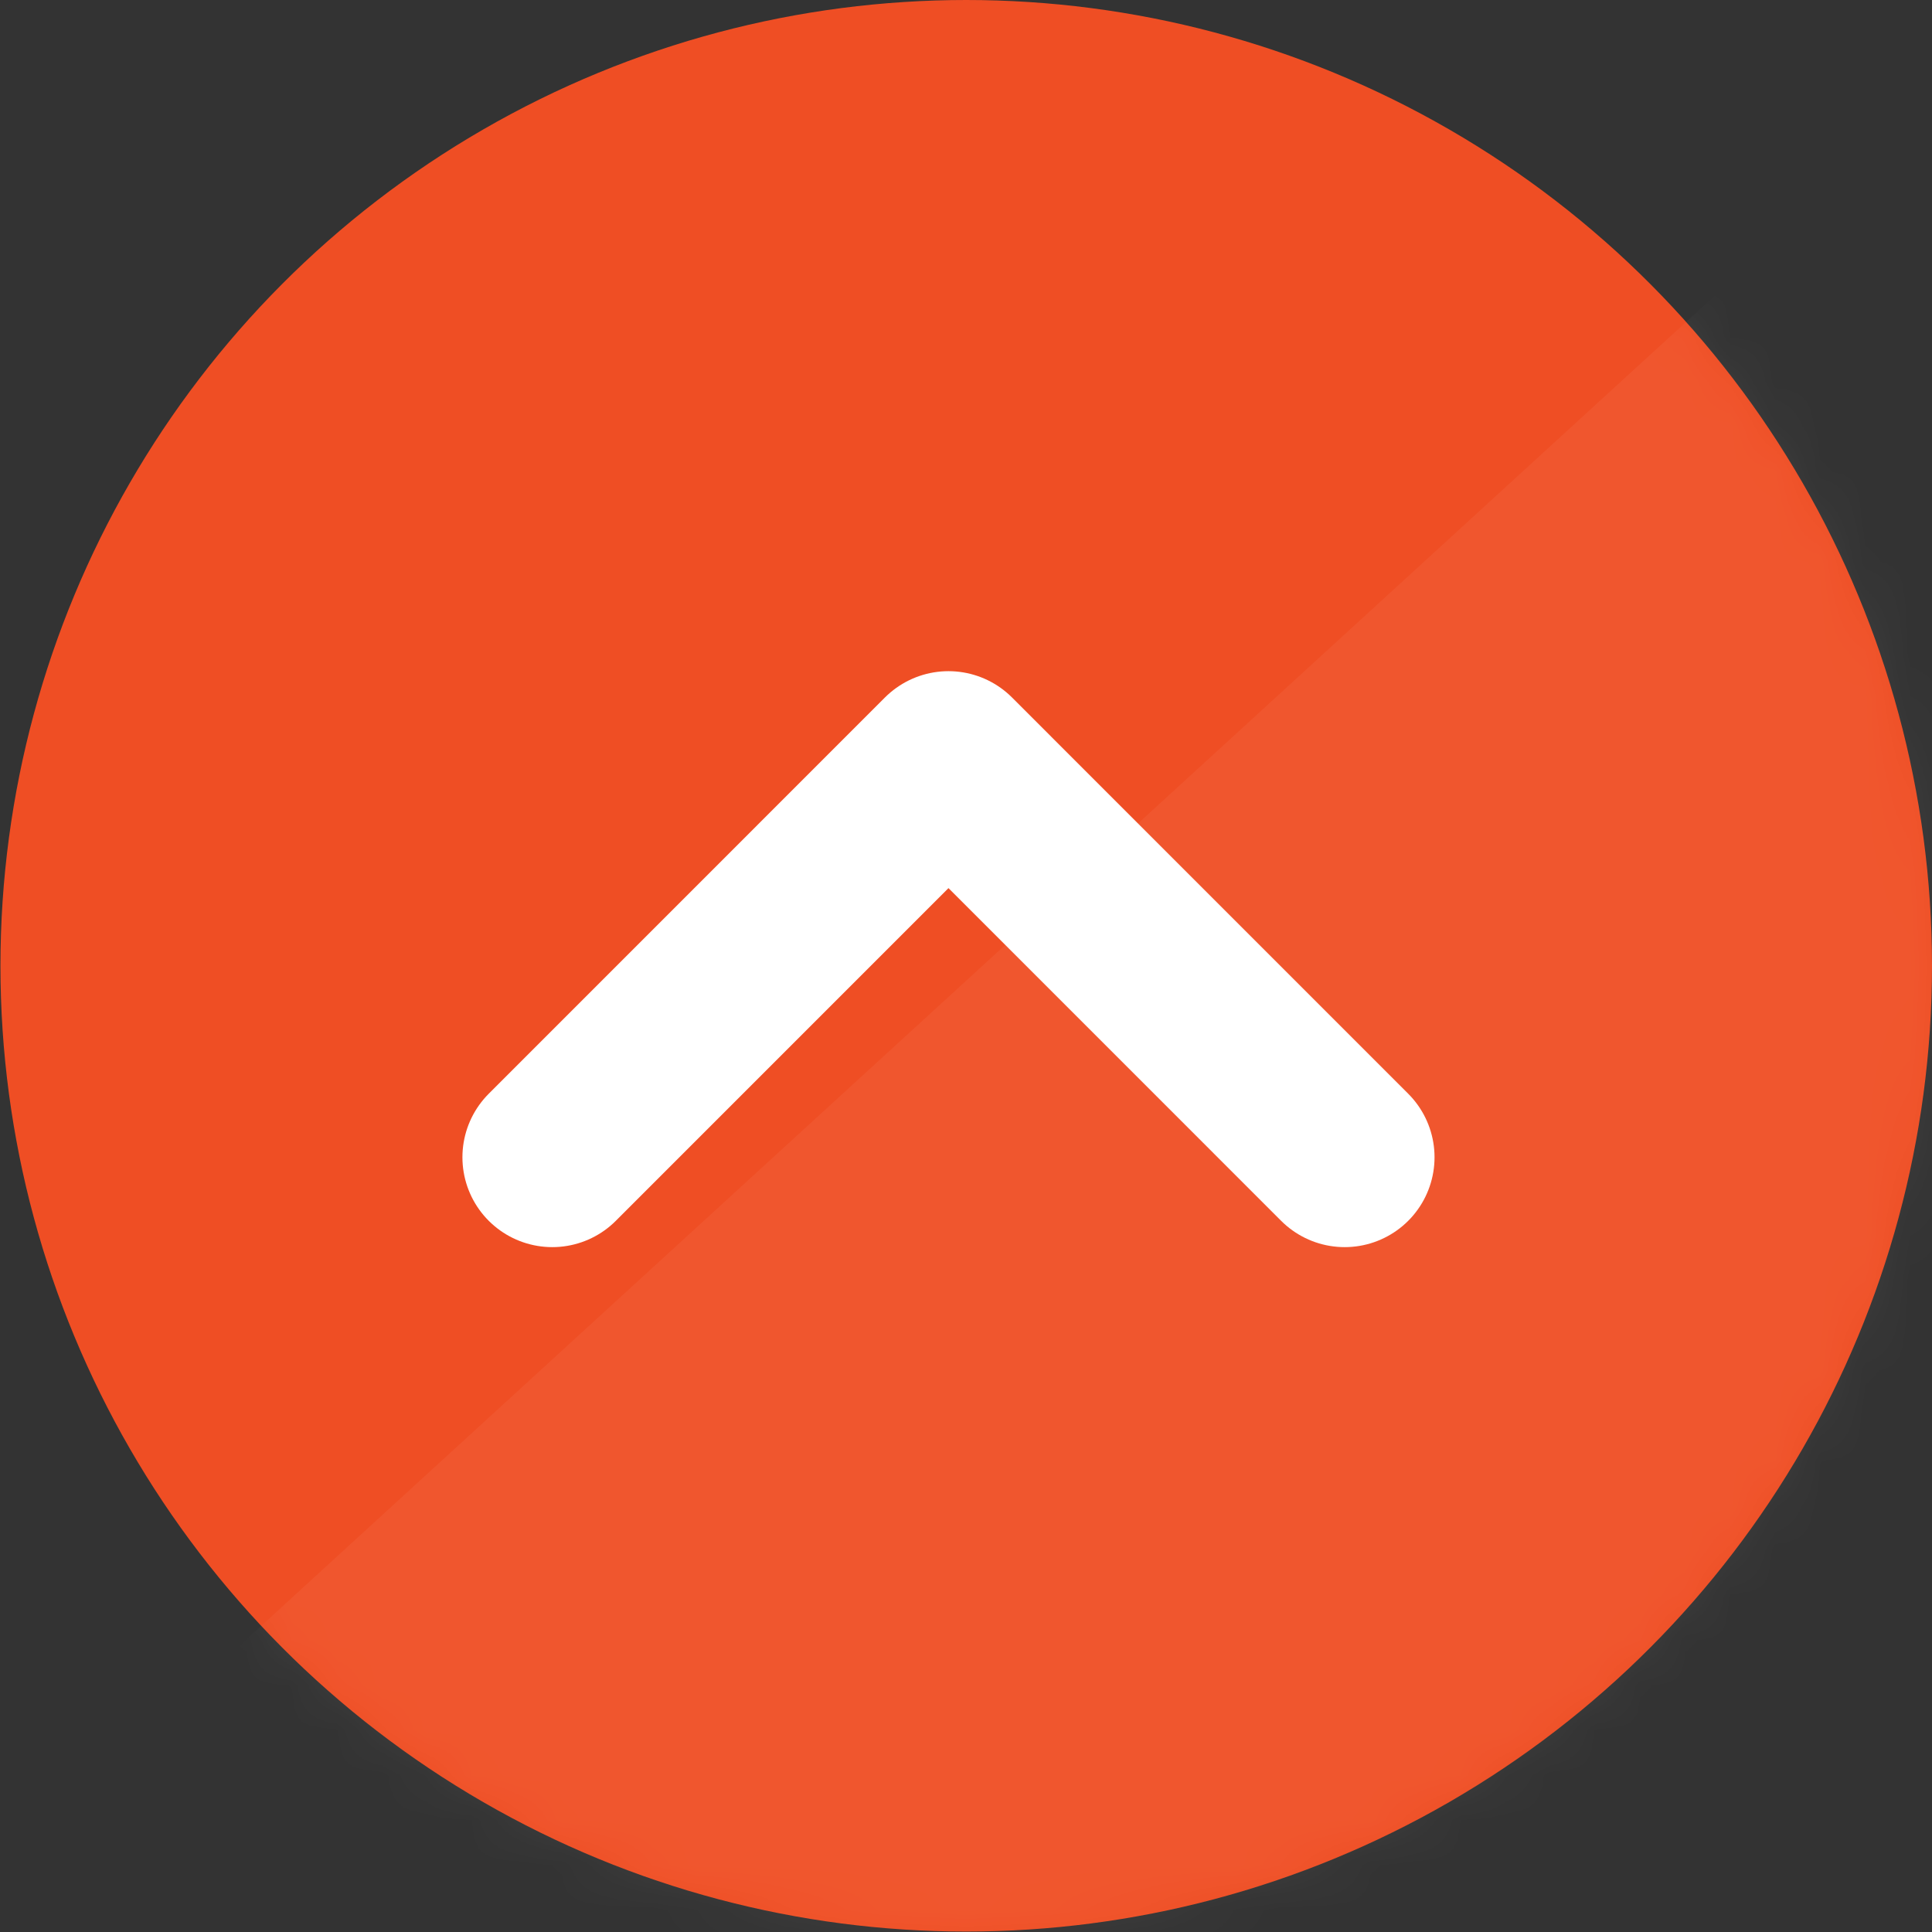
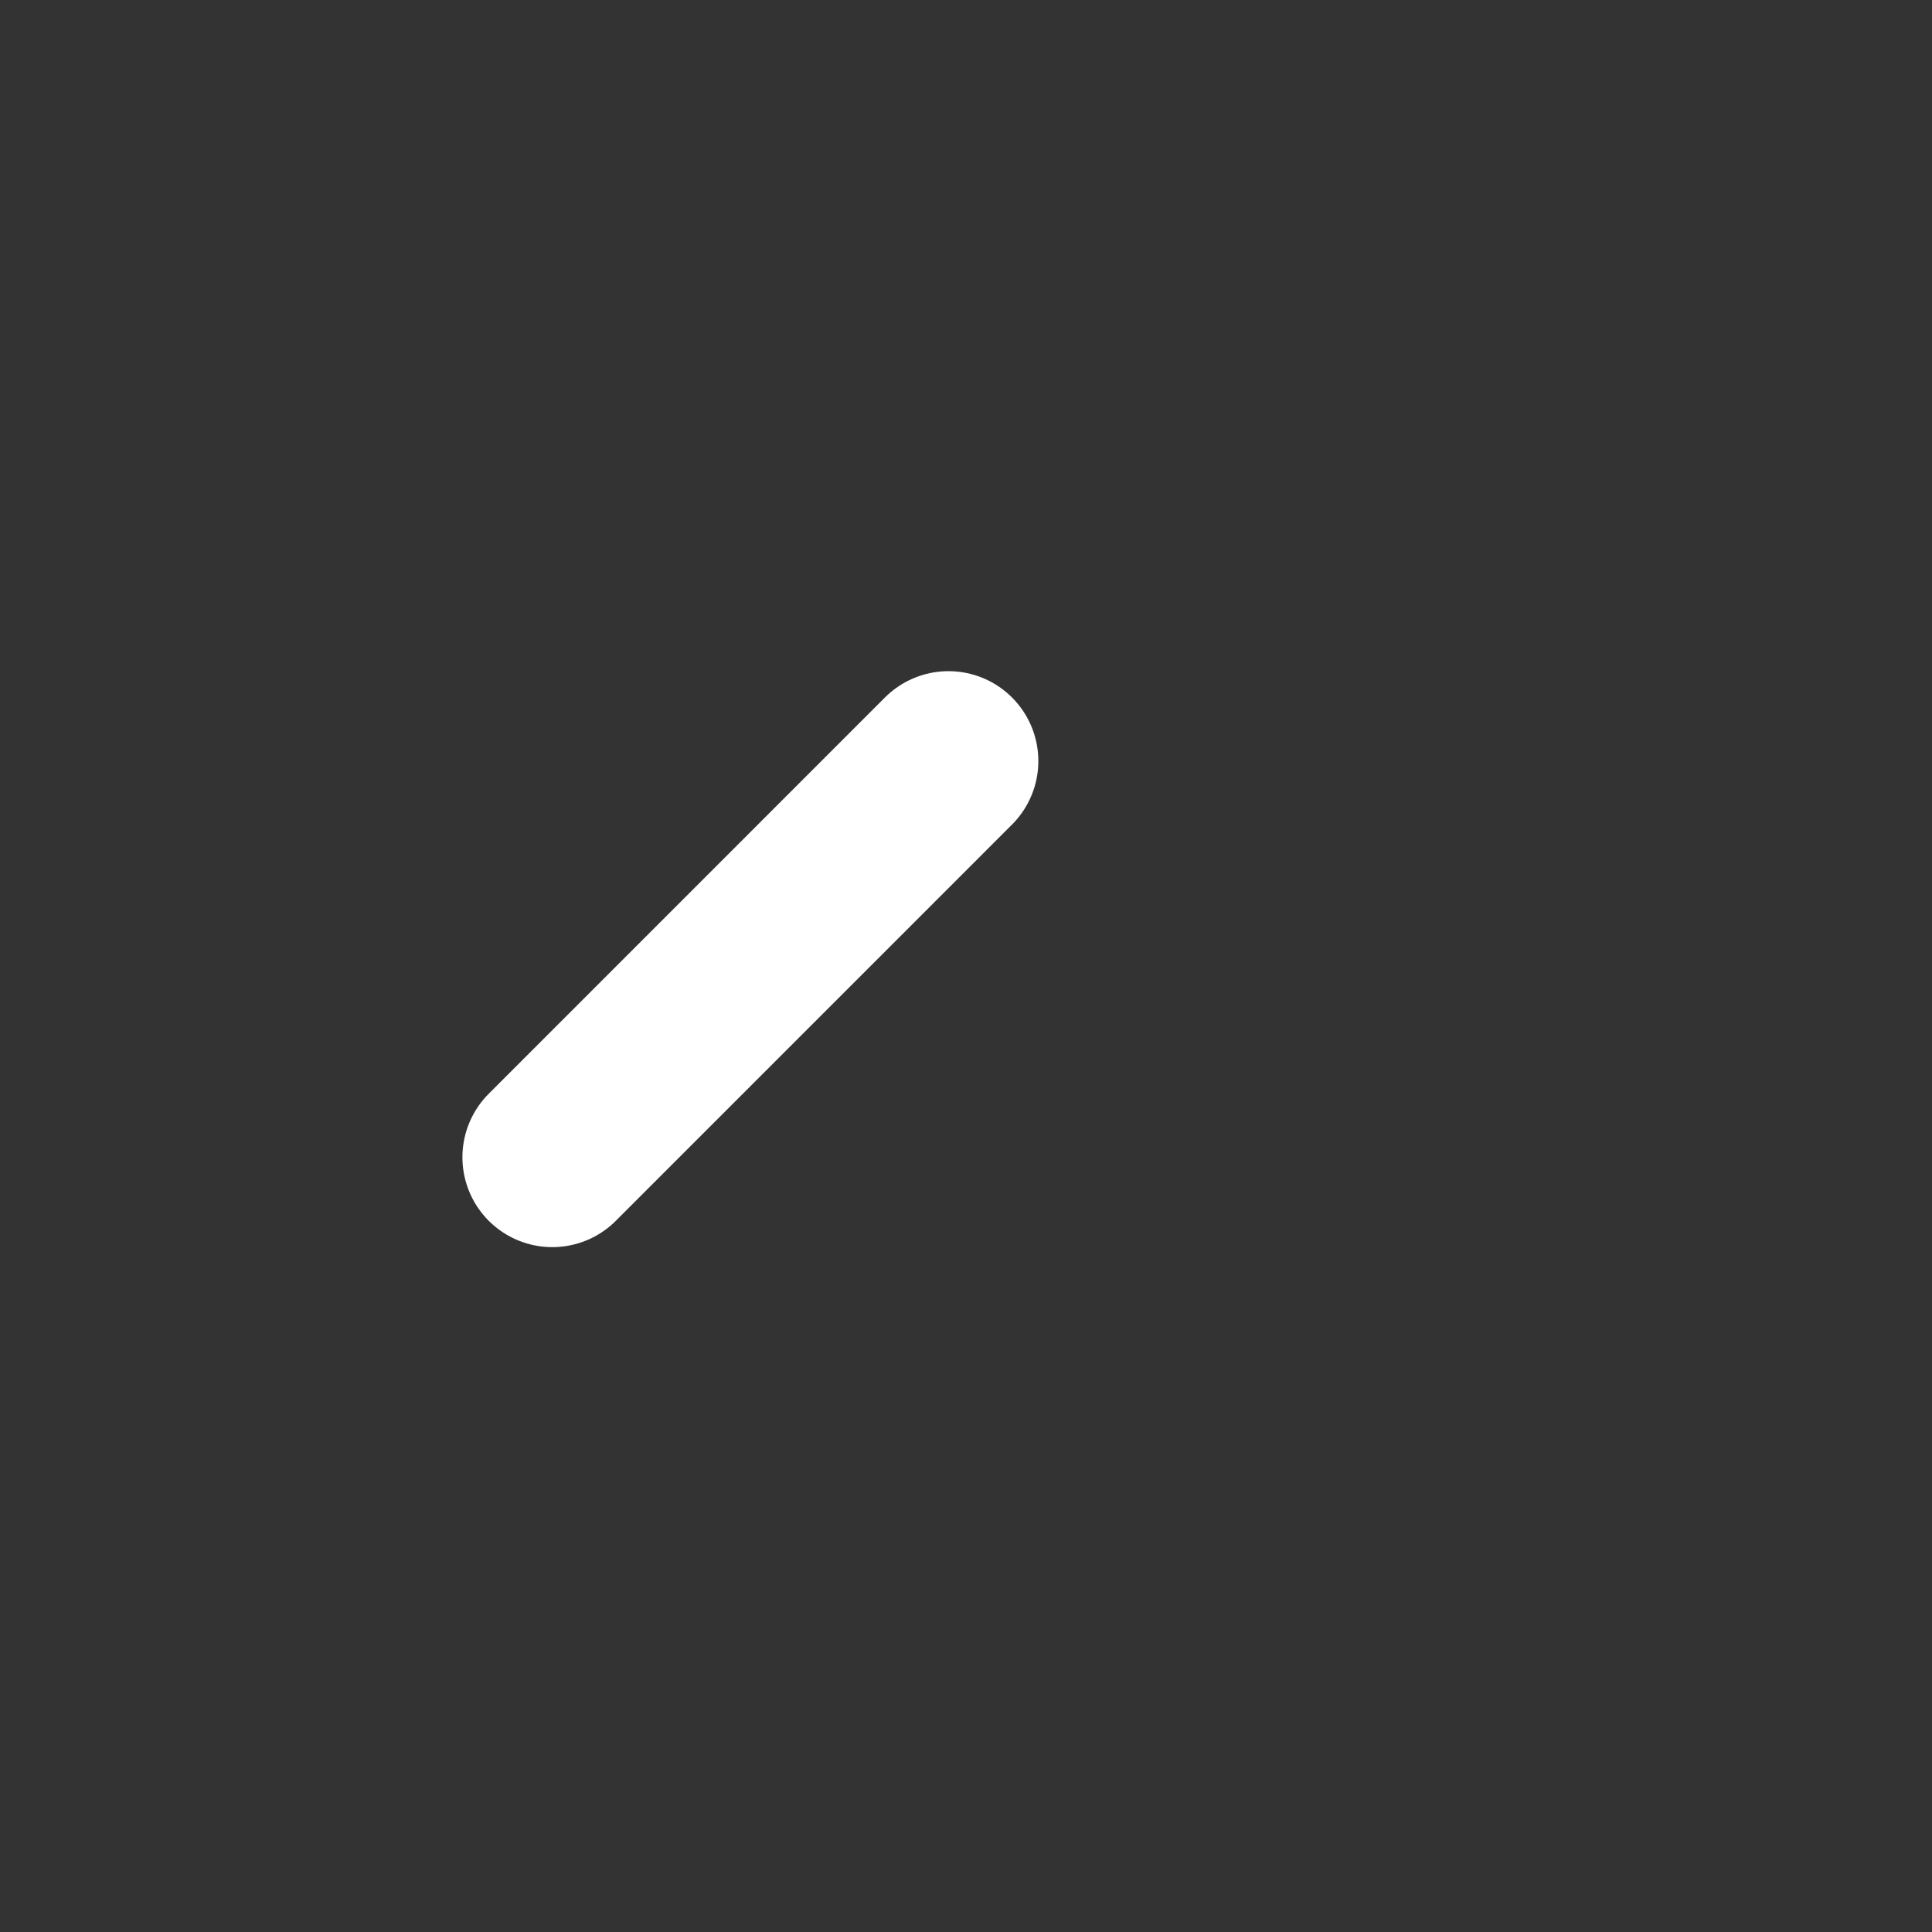
<svg xmlns="http://www.w3.org/2000/svg" width="43" height="43" viewBox="0 0 43 43" fill="none">
  <rect x="0" y="0" width="43" height="43" fill="#333333" stroke="none" />
-   <circle cx="21.505" cy="21.495" r="21.495" fill="#EF4E24" />
  <g opacity="0.05">
    <mask id="mask0_1062_123" style="mask-type:alpha" maskUnits="userSpaceOnUse" x="0" y="0" width="43" height="43">
-       <circle cx="21.505" cy="21.495" r="21.495" fill="#EF4E24" />
-     </mask>
+       </mask>
    <g mask="url(#mask0_1062_123)">
-       <path d="M-3.061 44.307L43.439 1.755L46.071 28.514L27.207 48.693L-3.061 44.307Z" fill="white" />
-     </g>
+       </g>
  </g>
-   <path d="M12.292 25.757L21.11 16.938L29.928 25.757" stroke="white" stroke-width="4" stroke-linecap="round" stroke-linejoin="round" />
+   <path d="M12.292 25.757L21.11 16.938" stroke="white" stroke-width="4" stroke-linecap="round" stroke-linejoin="round" />
</svg>